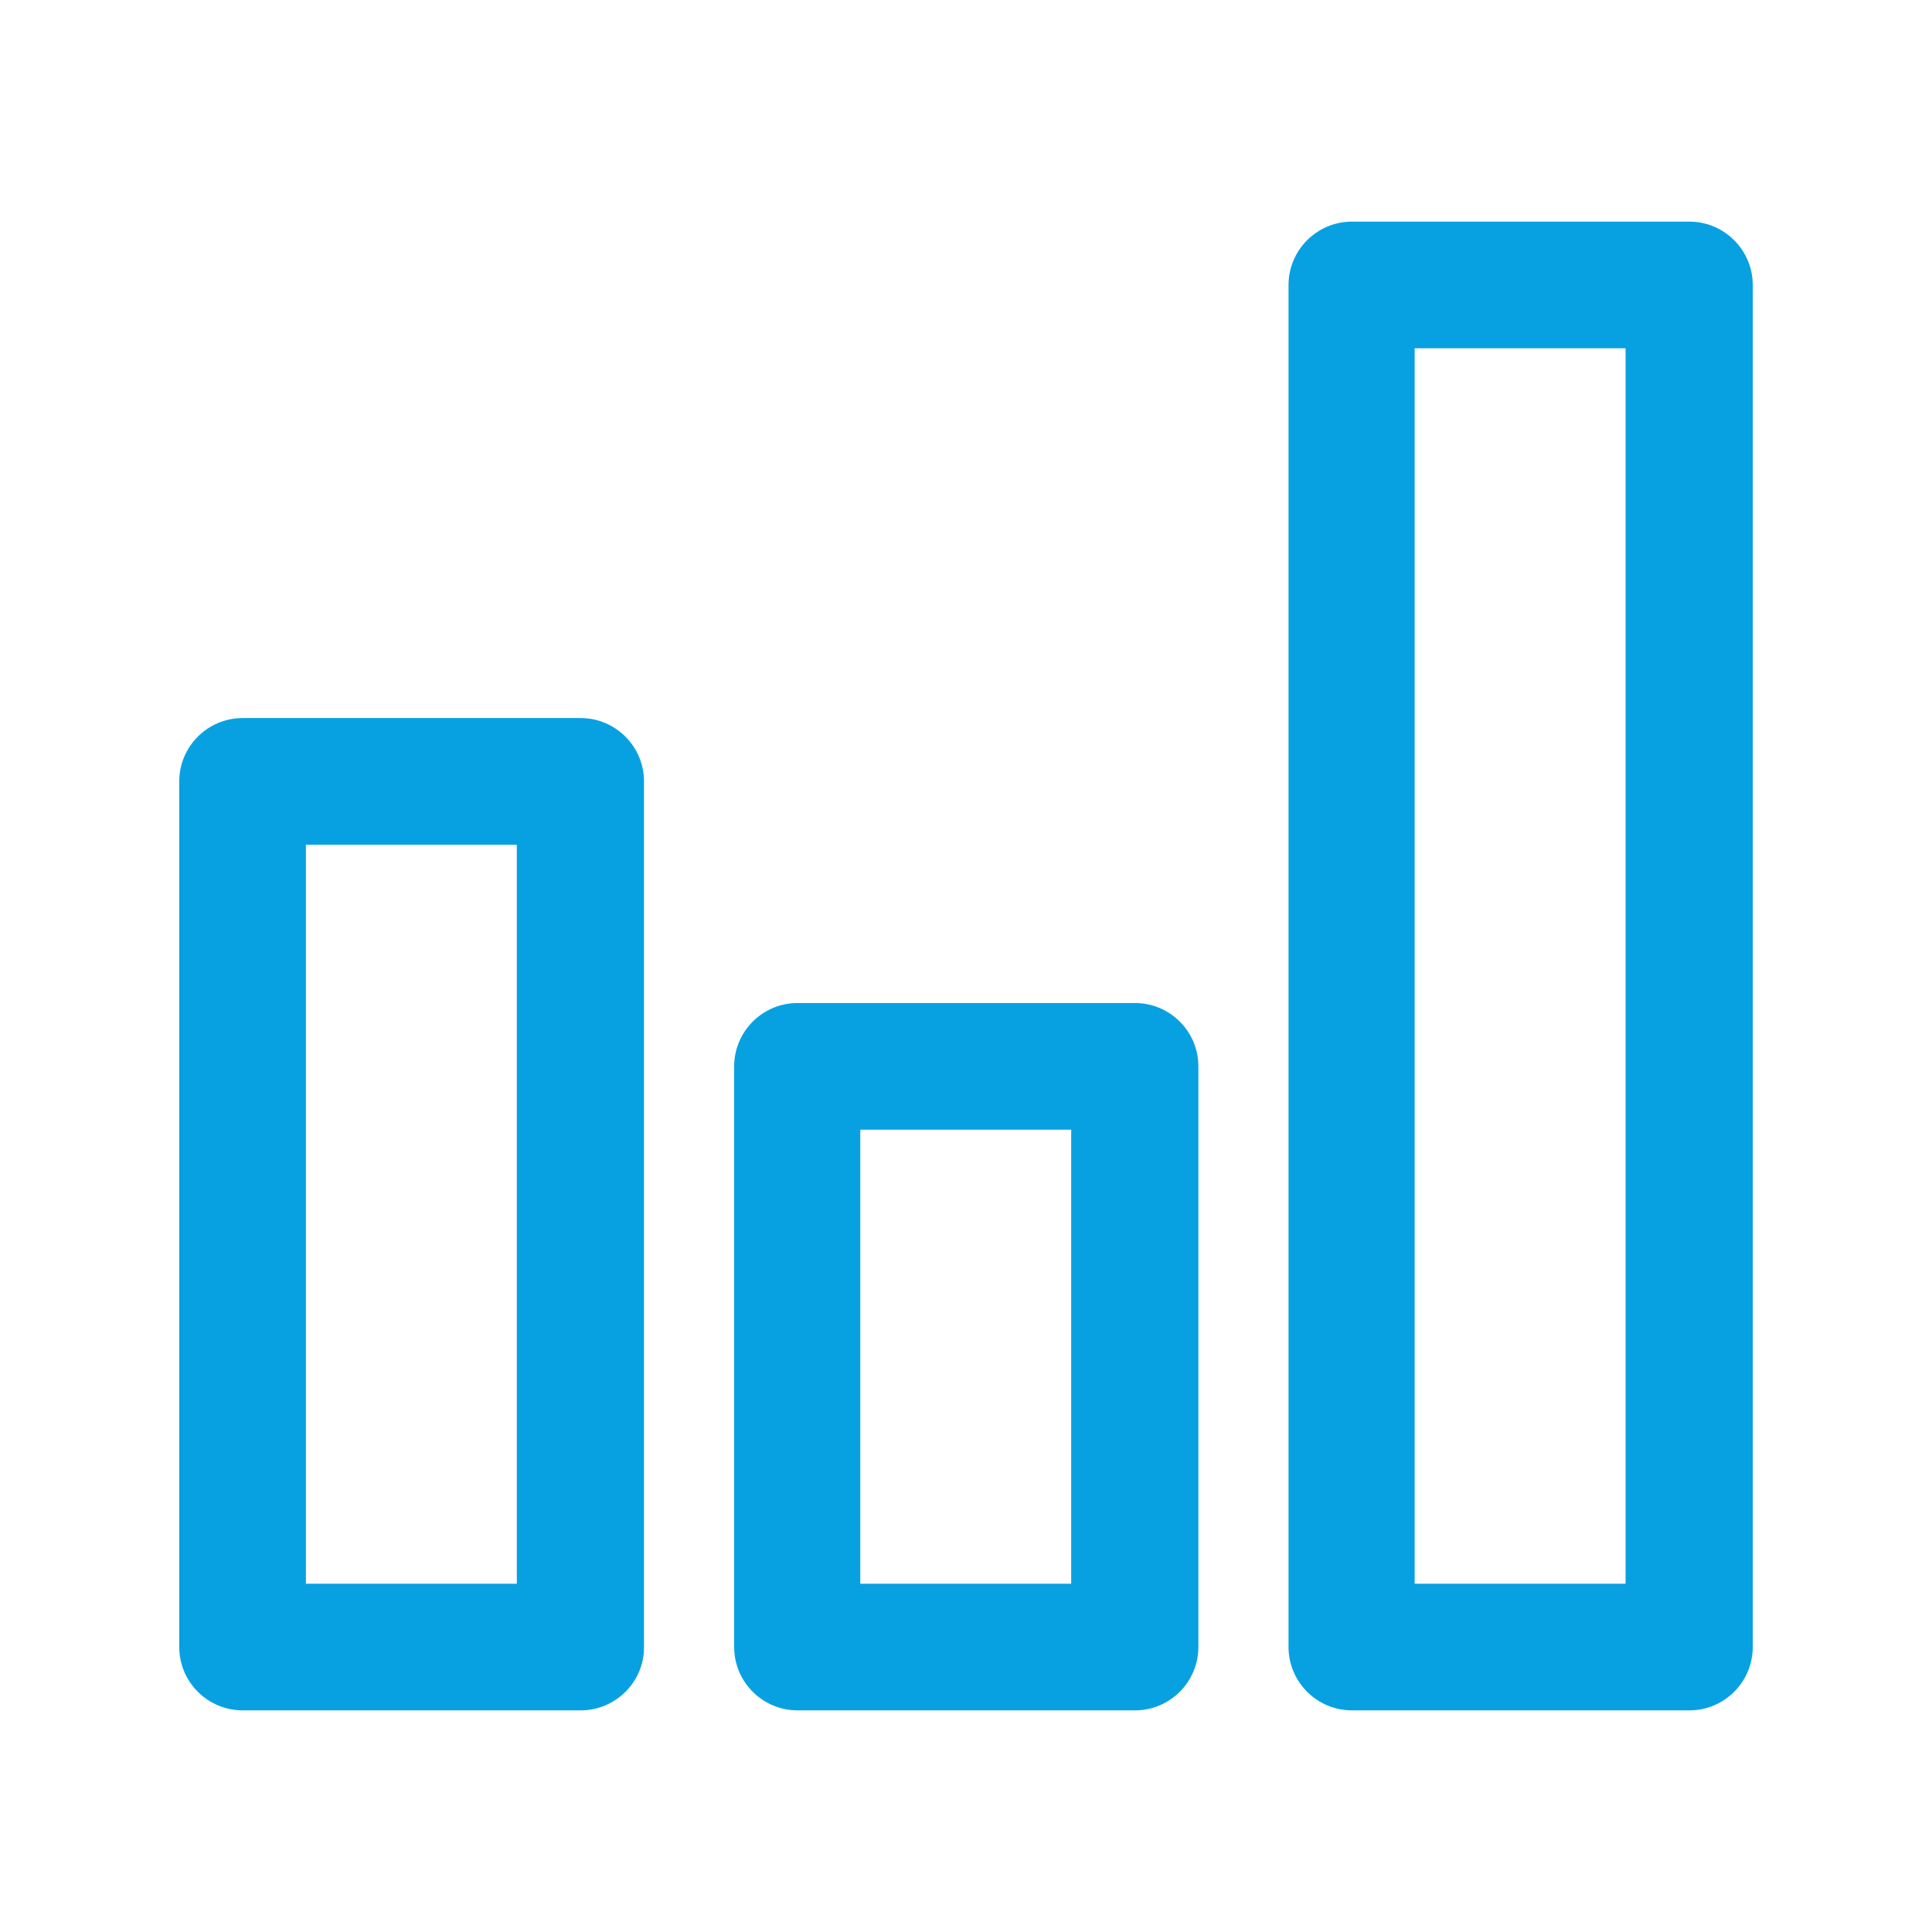
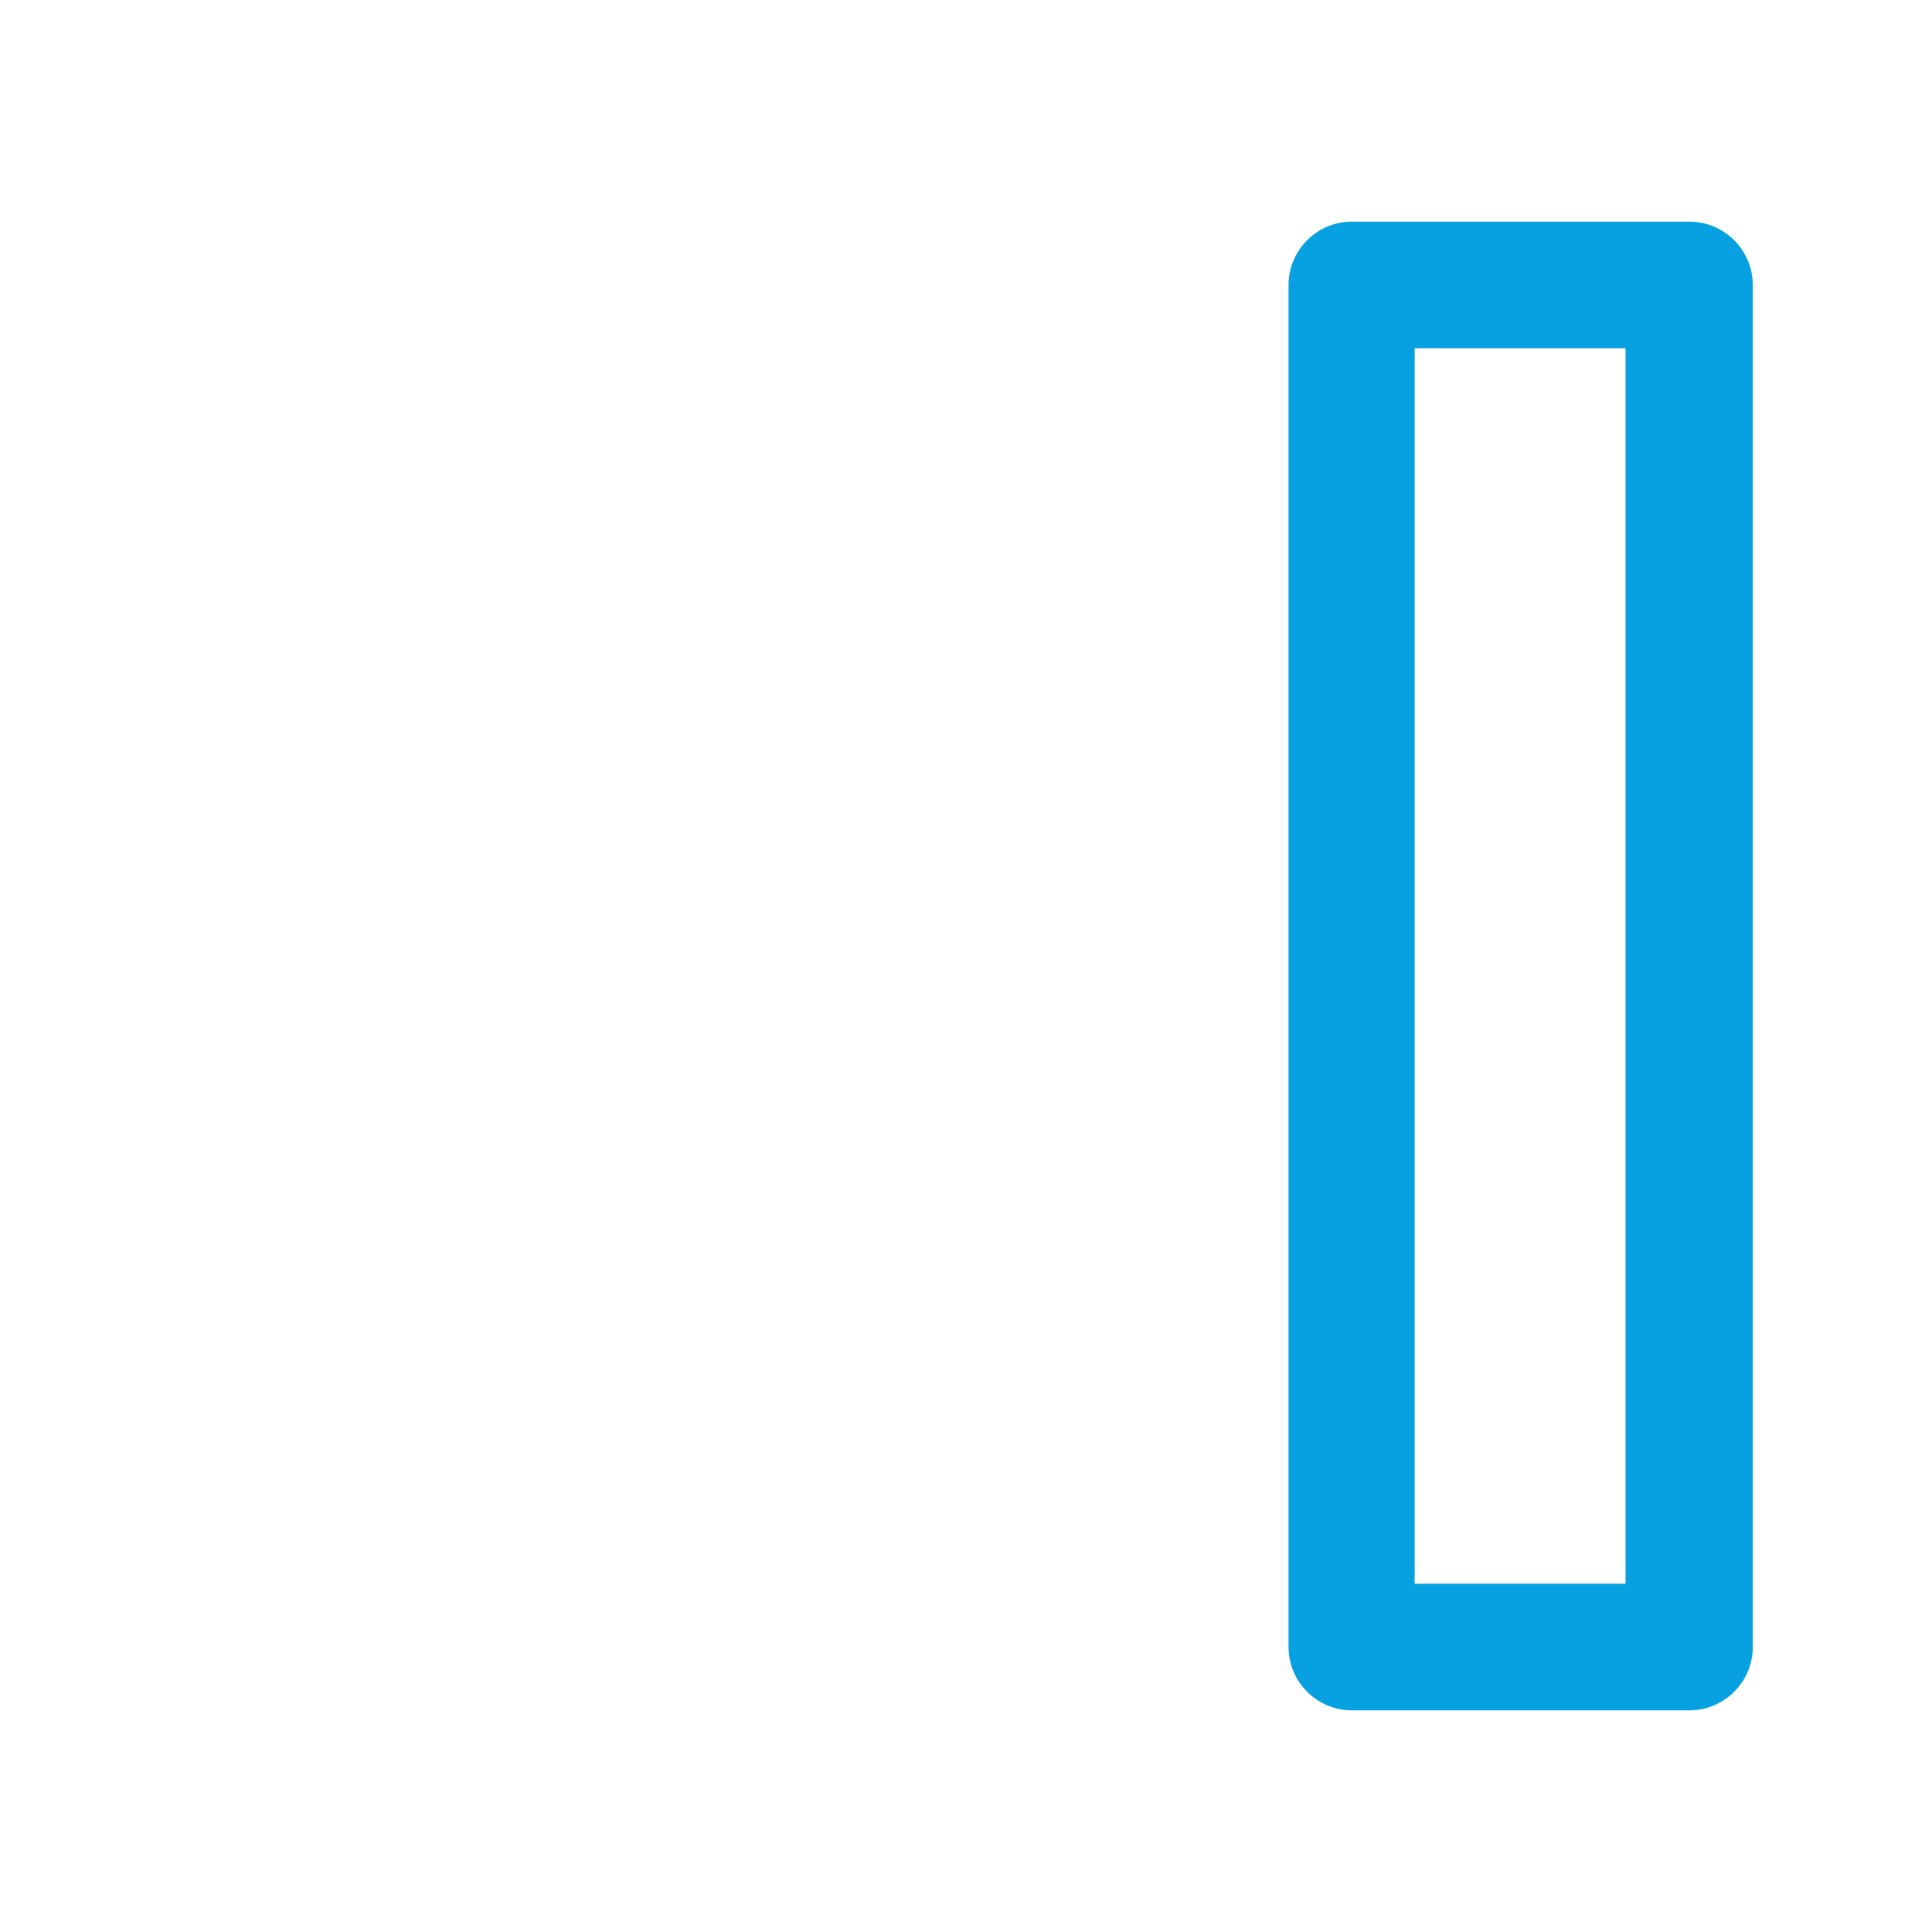
<svg xmlns="http://www.w3.org/2000/svg" version="1.1" id="Ebene_1" x="0px" y="0px" viewBox="0 0 36 36" style="enable-background:new 0 0 36 36;" xml:space="preserve">
  <style type="text/css">
	.st0{fill:#07A1E2;}
</style>
  <g>
    <path class="st0" d="M26.36,29.51h3.93V6.49h-3.93V29.51z M31.48,31.87h-6.29c-0.65,0-1.18-0.53-1.18-1.18V5.31   c0-0.65,0.53-1.18,1.18-1.18h6.29c0.65,0,1.18,0.53,1.18,1.18v25.38C32.66,31.34,32.13,31.87,31.48,31.87" />
-     <path class="st0" d="M16.03,29.51h3.93v-8.46h-3.93V29.51z M21.15,31.87h-6.29c-0.65,0-1.18-0.53-1.18-1.18V19.87   c0-0.65,0.53-1.18,1.18-1.18h6.29c0.65,0,1.18,0.53,1.18,1.18v10.82C22.33,31.34,21.8,31.87,21.15,31.87" />
-     <path class="st0" d="M5.7,29.51h3.93V15.74H5.7V29.51z M10.82,31.87h-6.3c-0.65,0-1.18-0.53-1.18-1.18V14.56   c0-0.65,0.53-1.18,1.18-1.18h6.3c0.65,0,1.18,0.53,1.18,1.18v16.14C12,31.34,11.47,31.87,10.82,31.87" />
  </g>
</svg>